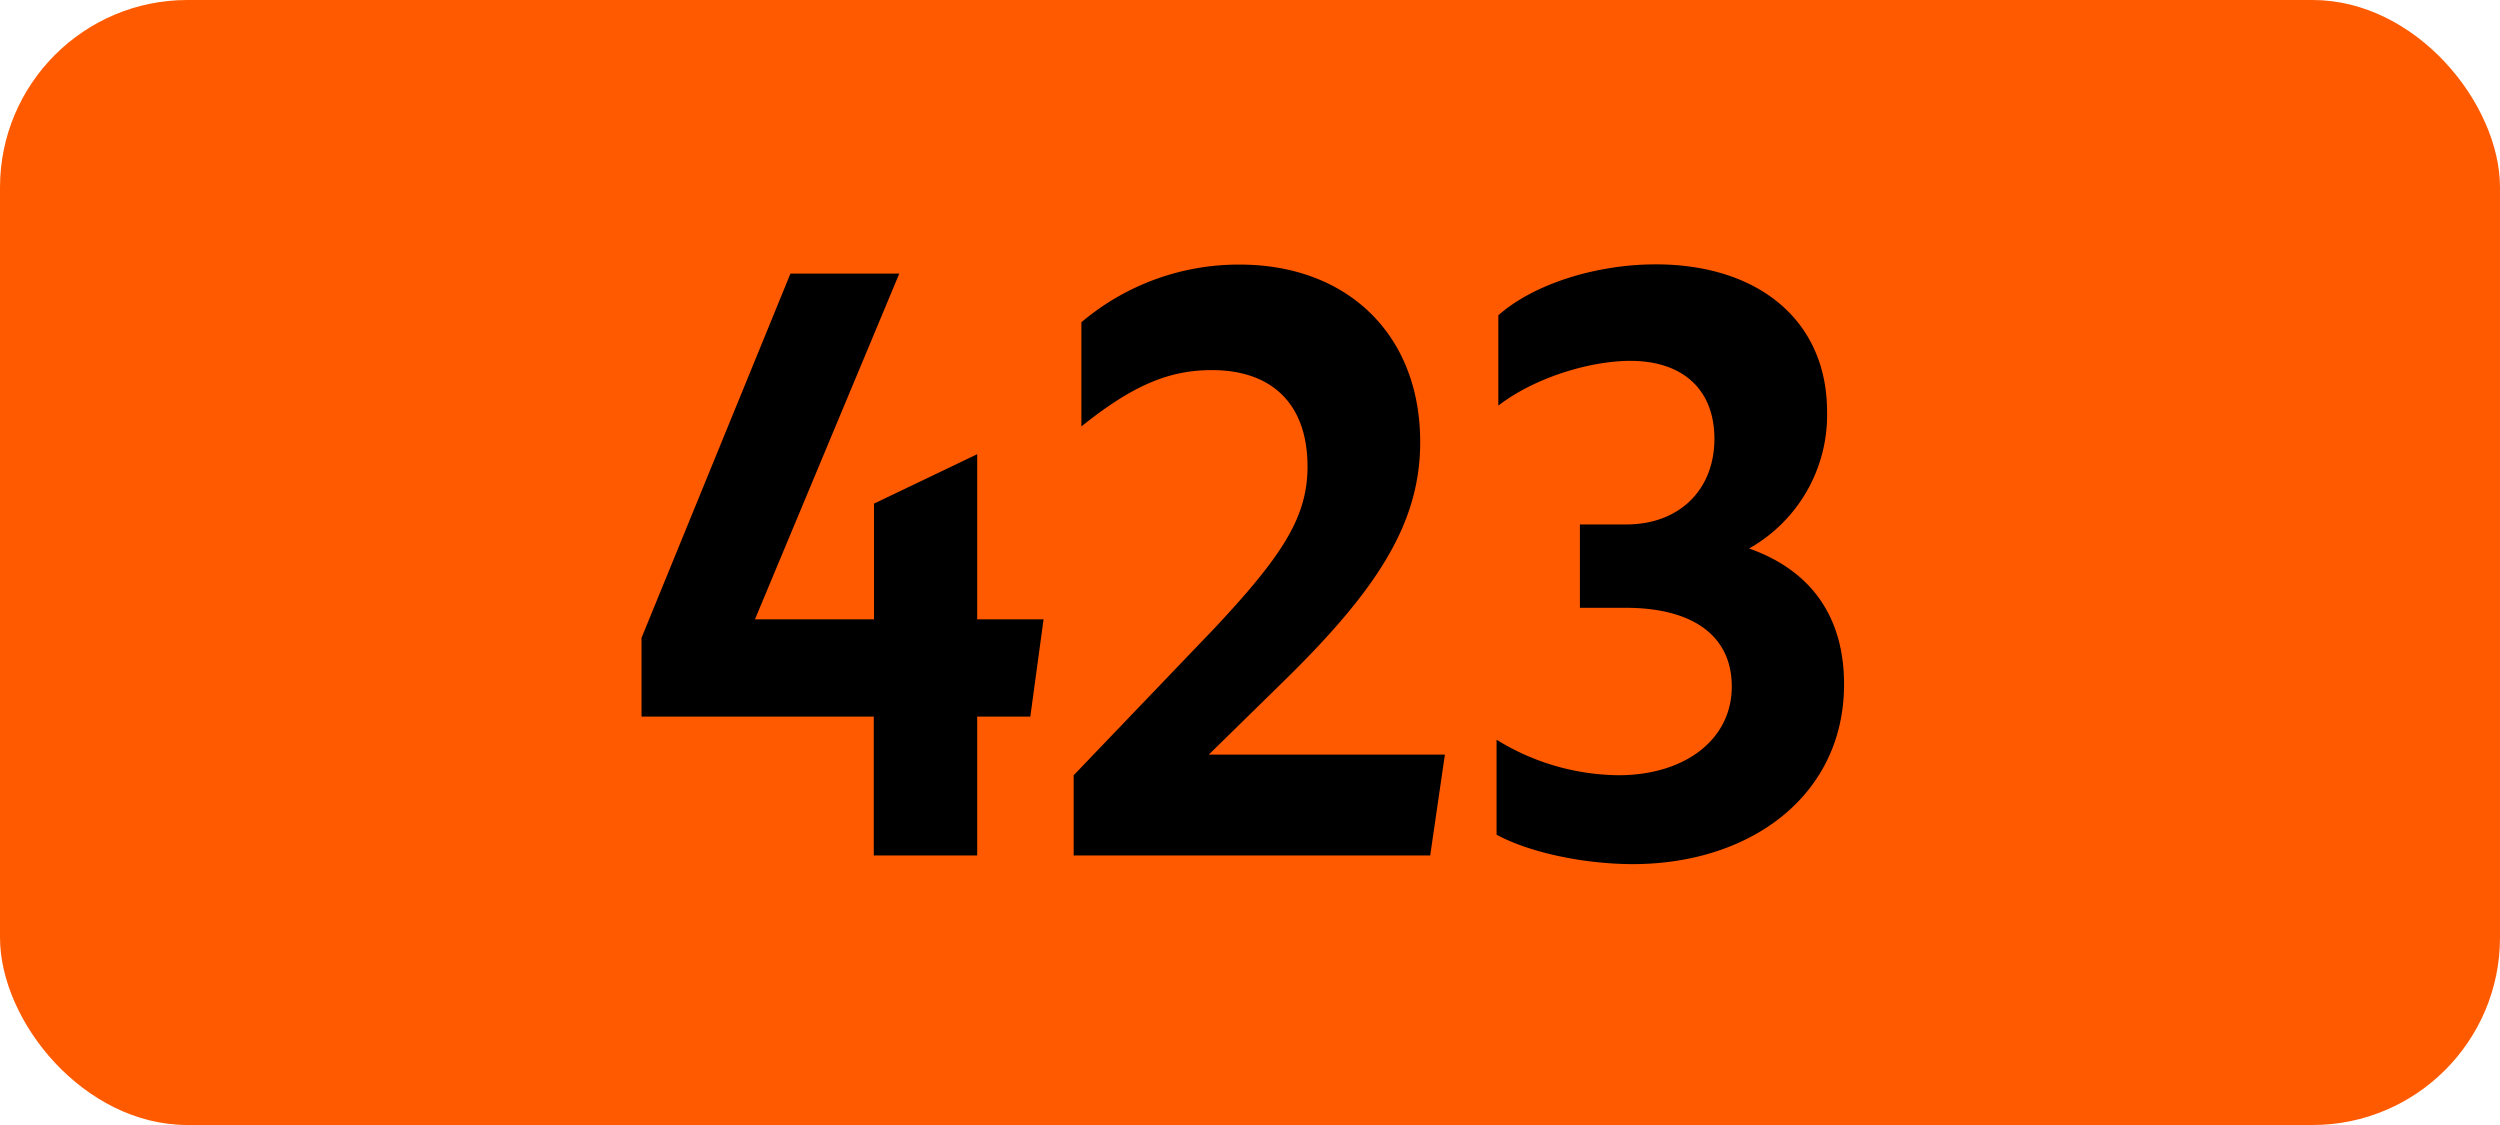
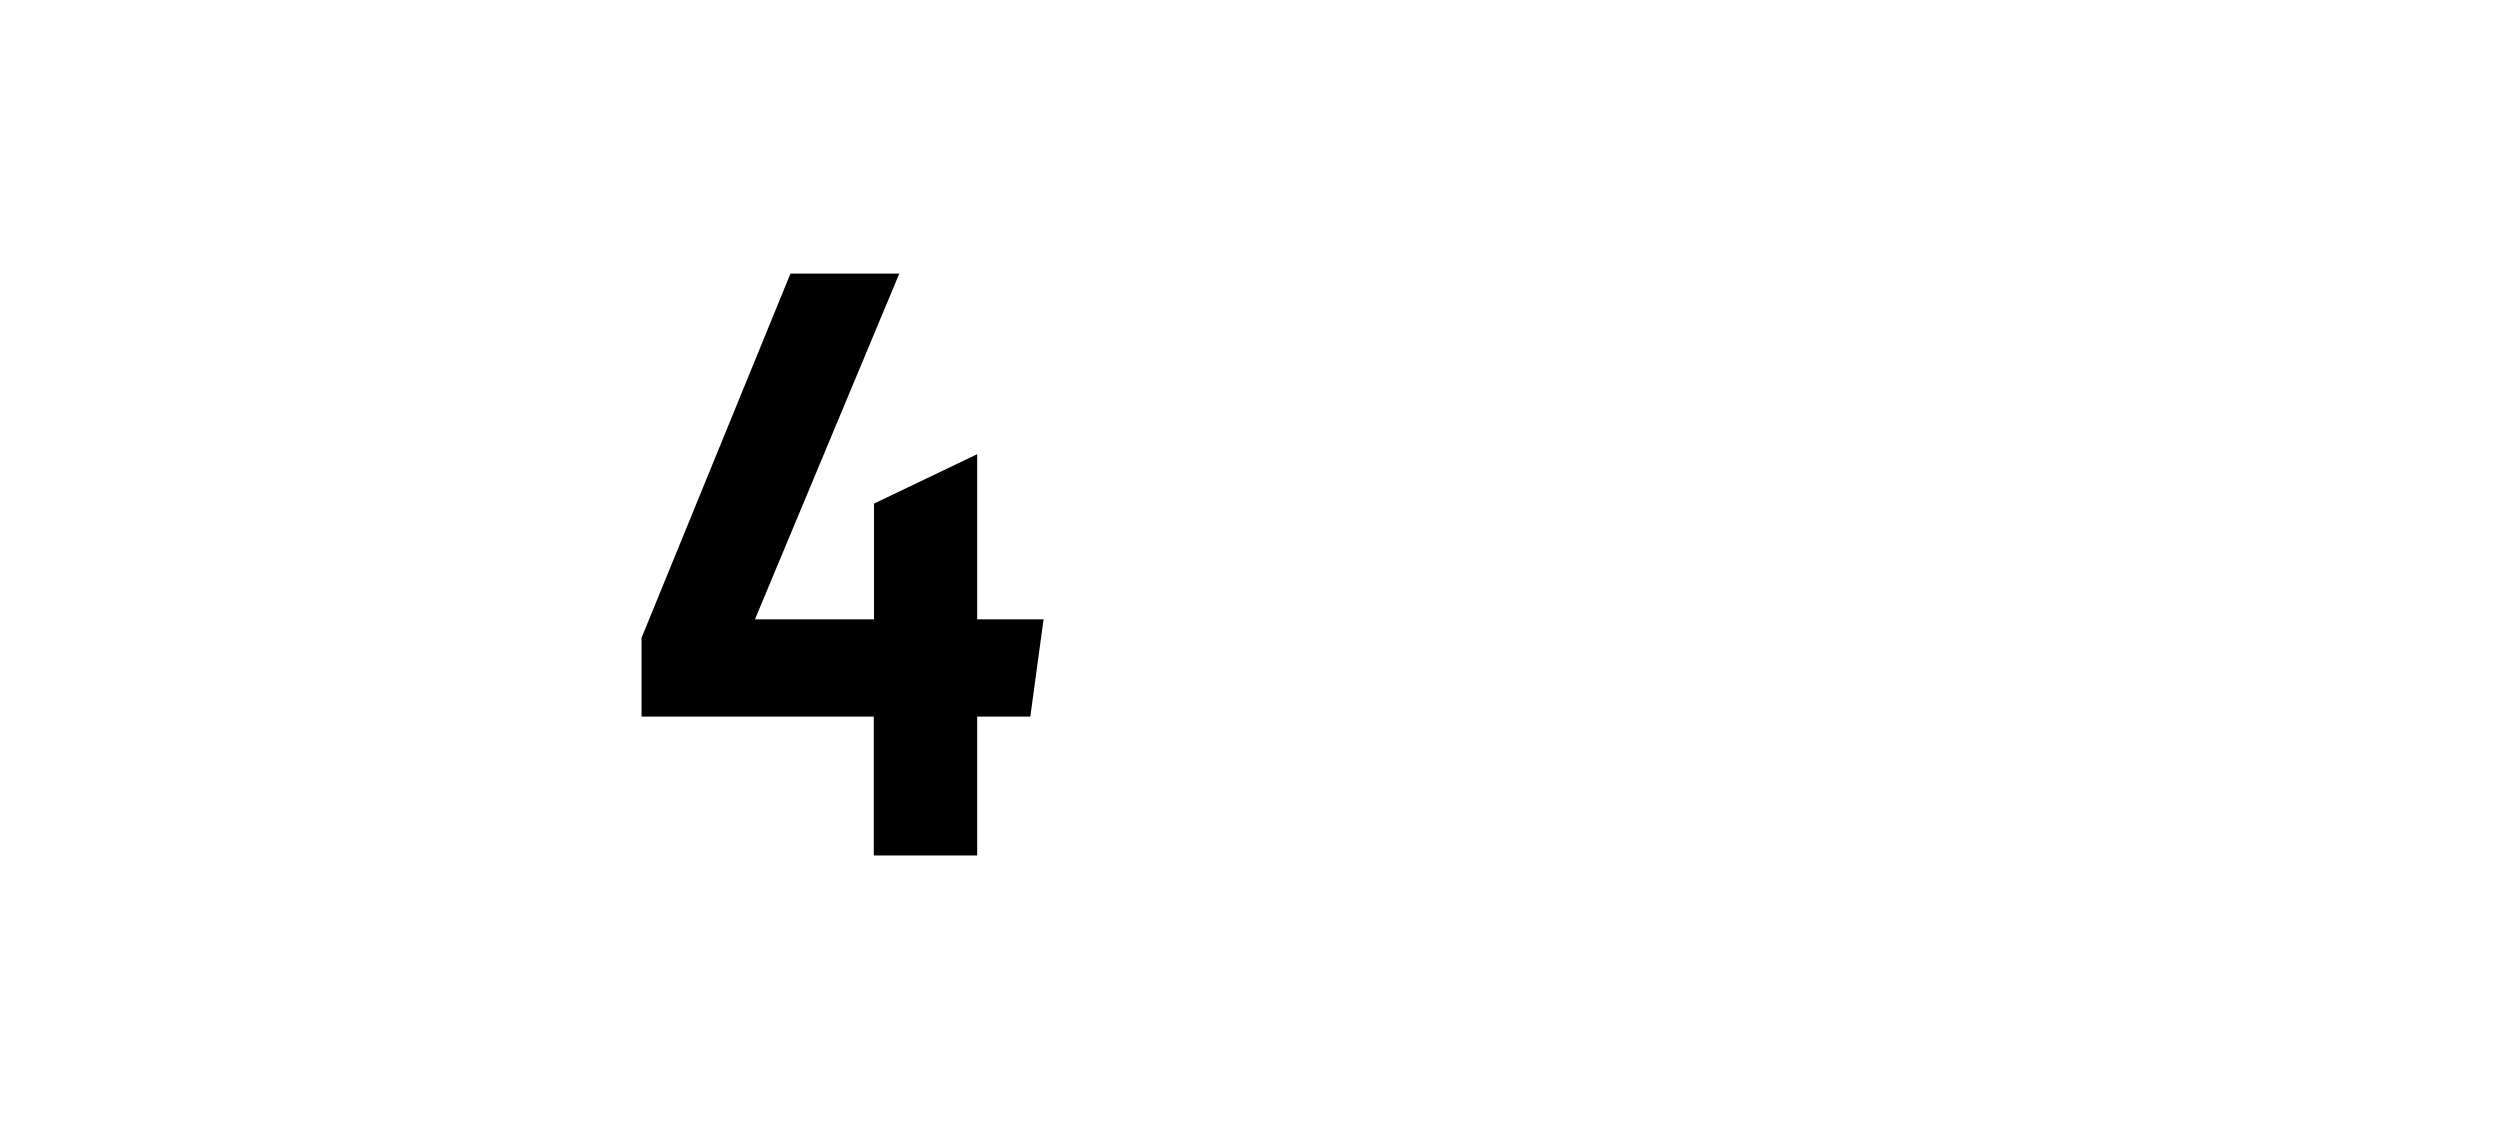
<svg xmlns="http://www.w3.org/2000/svg" viewBox="0 0 566.93 255.12">
  <defs>
    <style>.cls-1{fill:#ff5a00;}</style>
  </defs>
  <g id="Calque_2" data-name="Calque 2">
    <g id="indices_de_ligne" data-name="indices de ligne">
-       <rect class="cls-1" width="566.93" height="255.12" rx="42.52" />
      <path d="M198.15,162.5H145.48V144.65l33.77-82.6h24.68l-32.73,78.4h27V114.2L221.6,103v37.45h15.05l-3,22.05H221.6V194H198.15Z" transform="translate(0)" />
-       <path d="M243.48,175.8l31.85-33.25c15.4-16.45,21.18-25.2,21.18-36.75,0-14.17-8.05-21.87-21.7-21.87-9.8,0-18,3.5-29.58,12.77V73.08A55.21,55.21,0,0,1,281.11,60c24.32,0,40.95,15.75,40.95,40.25,0,18.38-9.63,33.43-31.33,54.6l-16.62,16.28h53.55L324.33,194H243.48Z" transform="translate(0)" />
-       <path d="M339.38,189.28V167.75A53.44,53.44,0,0,0,367,175.8c15.05,0,25.72-8.05,25.72-20.12,0-11.2-8.4-17.85-24.15-17.85H358.28v-18.9h10.5c12.07,0,20-7.88,20-19.43,0-11-7-17.67-19.08-17.67-8.92,0-21.52,3.67-29.92,10.15V71.5c7.87-7,22-11.55,35.7-11.55,23.1,0,38.85,12.6,38.85,33.43a34.75,34.75,0,0,1-17.68,31c13.83,4.9,21.53,15.23,21.53,30.8,0,25.2-21.18,40.78-47.95,40.78C358.63,195.93,346.38,193.13,339.38,189.28Z" transform="translate(0)" />
    </g>
  </g>
</svg>